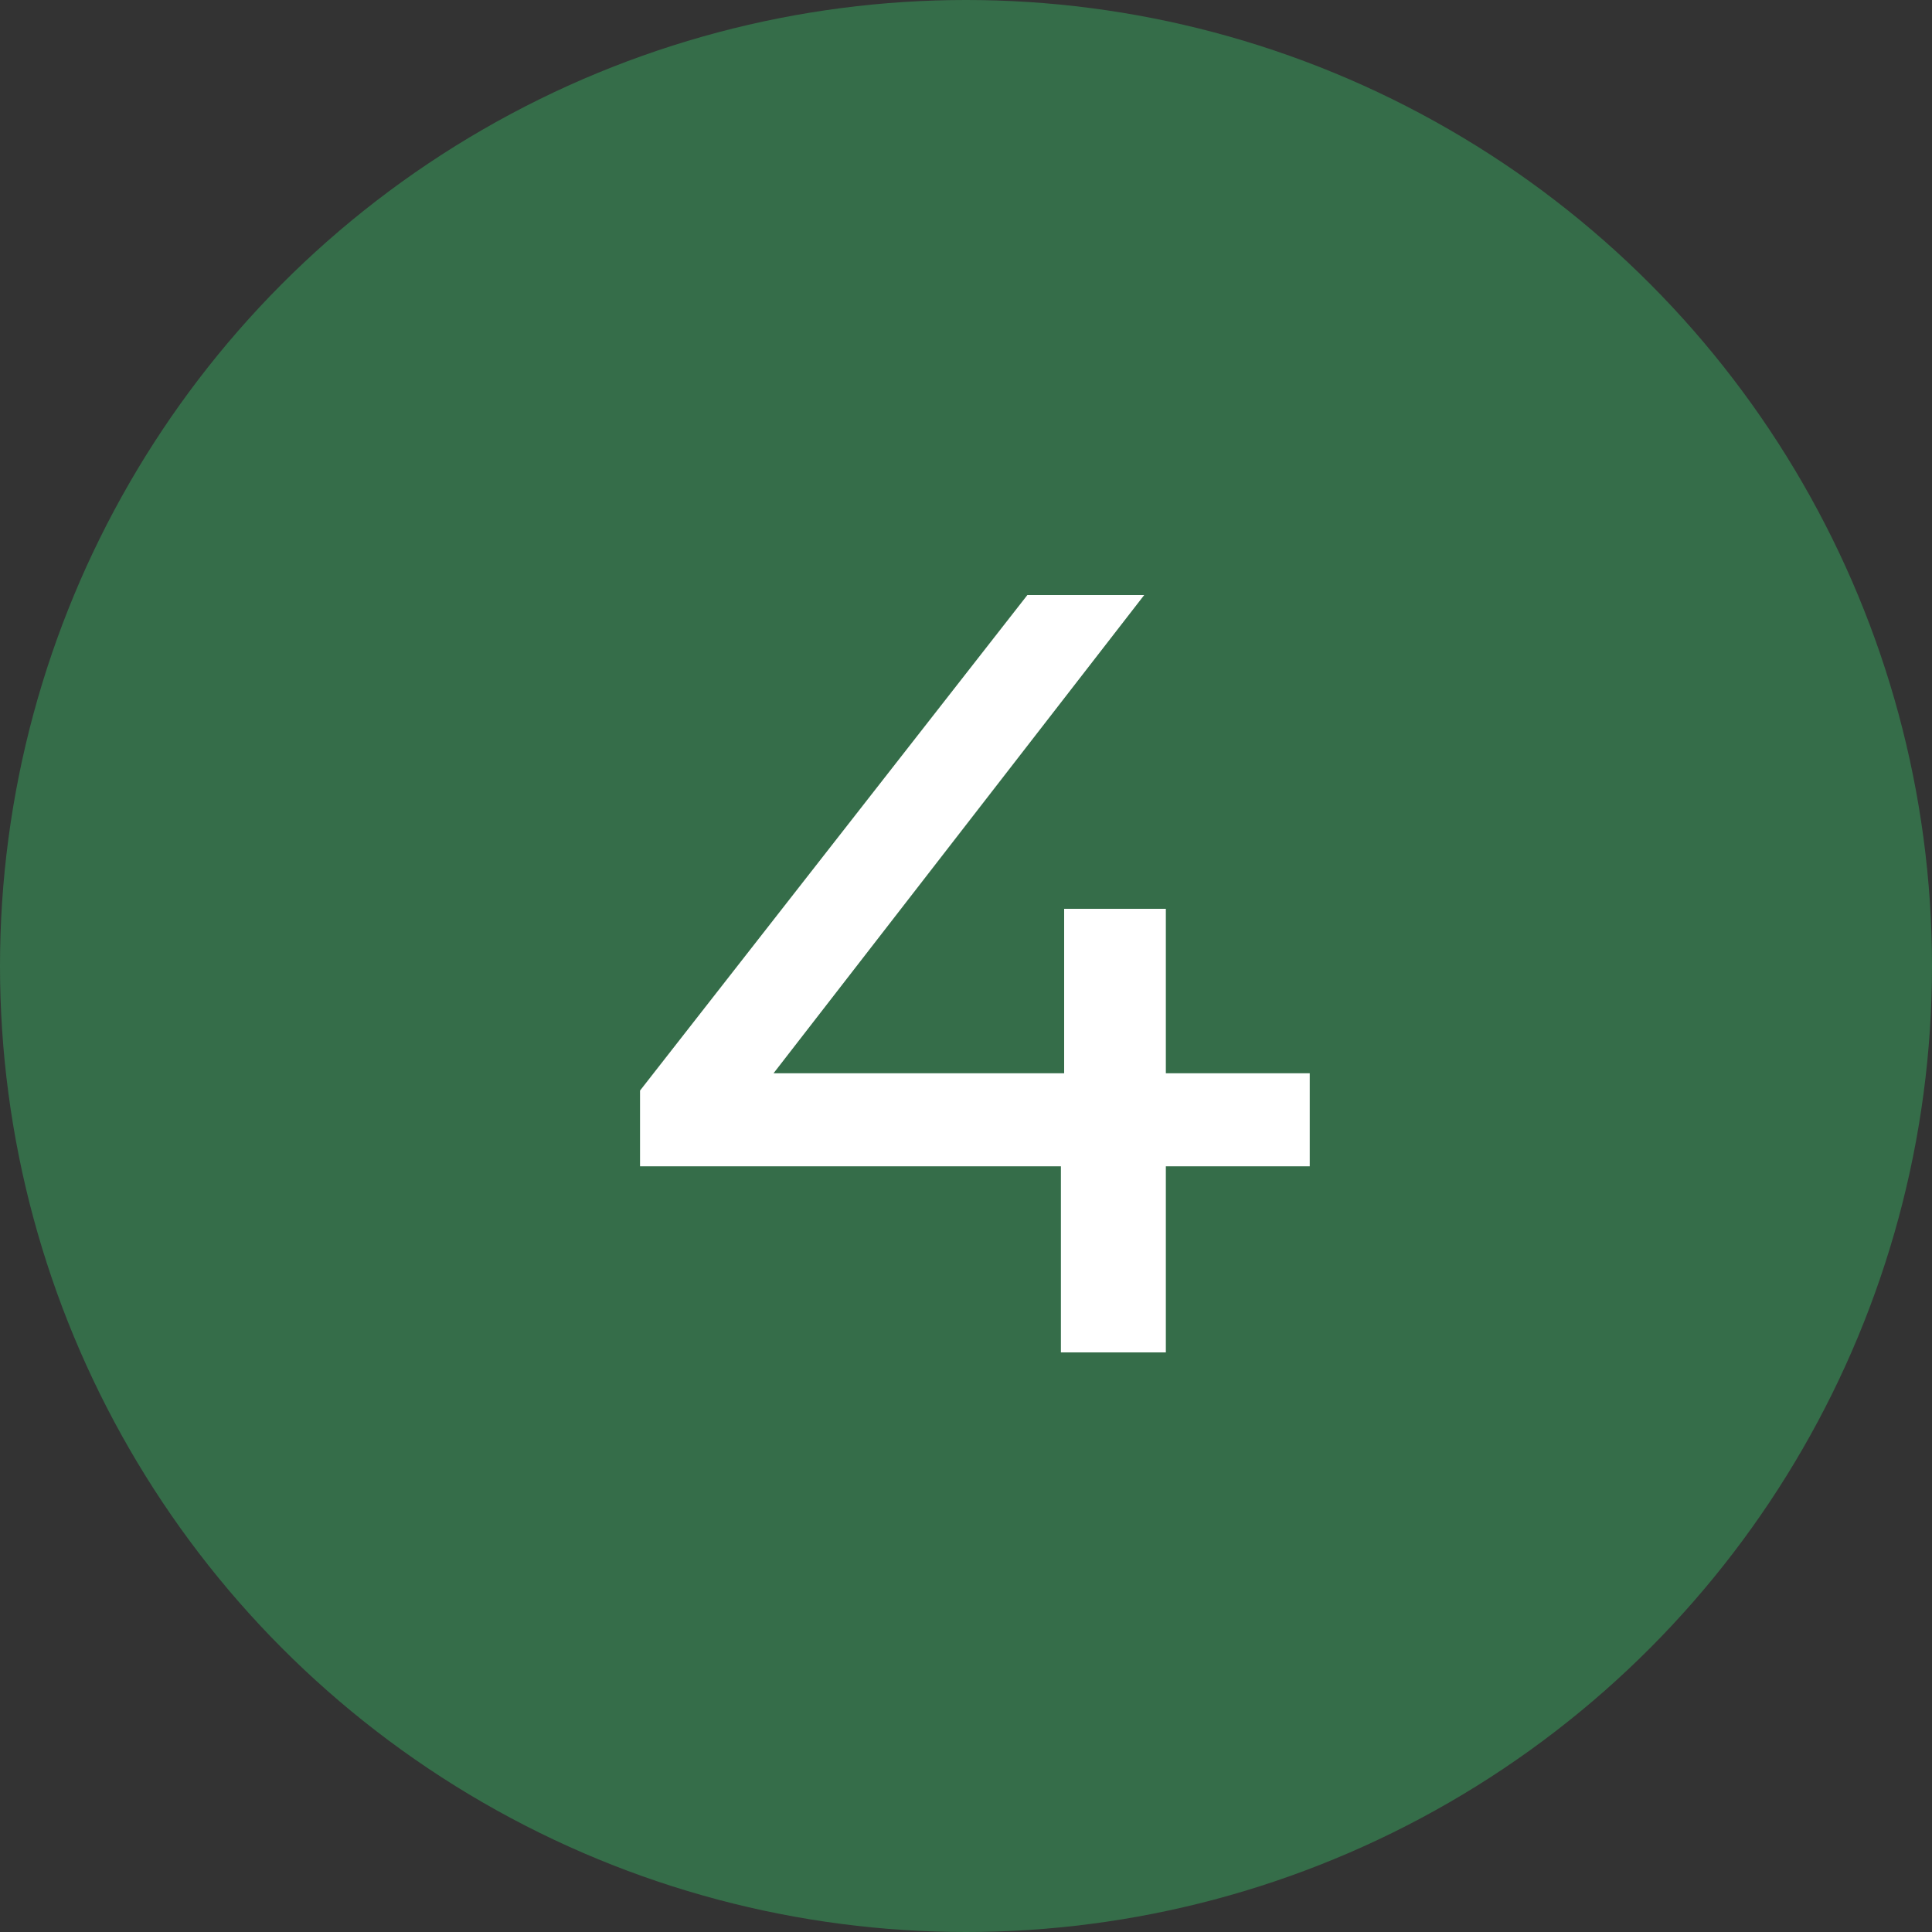
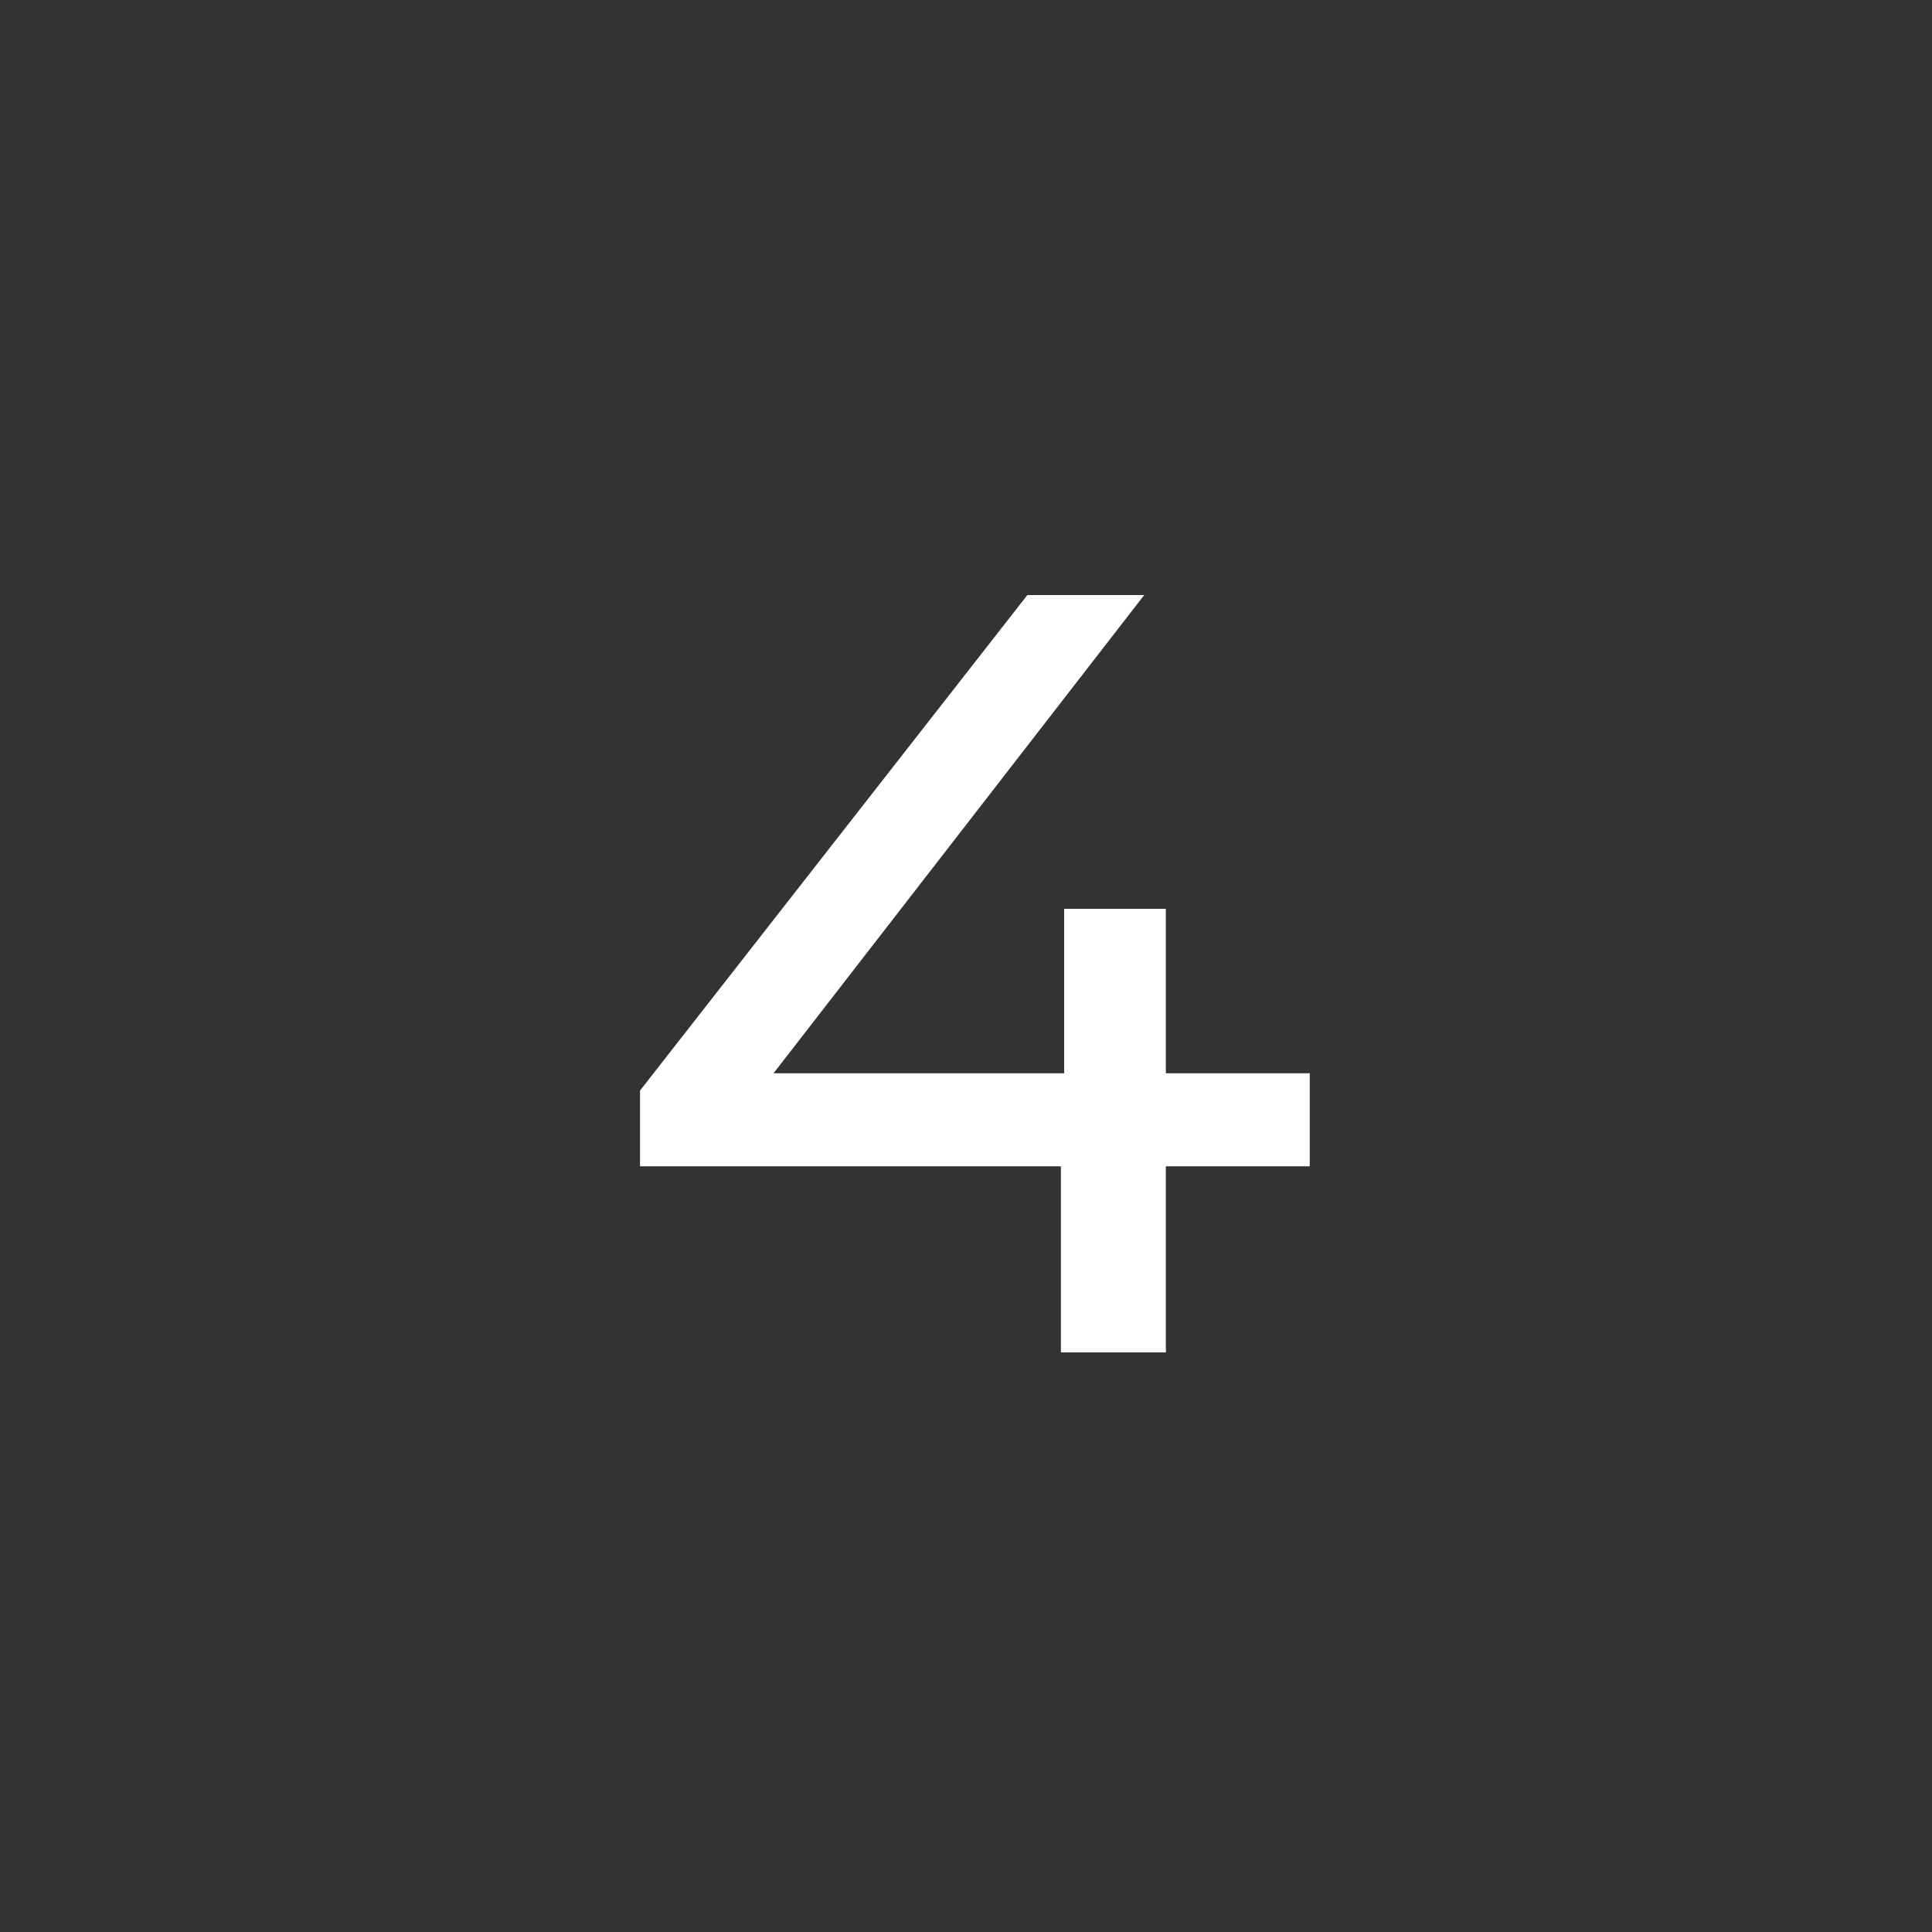
<svg xmlns="http://www.w3.org/2000/svg" width="100" height="100" viewBox="0 0 100 100" fill="none">
  <rect x="0" y="0" width="100" height="100" fill="#333333" stroke="none" />
-   <circle cx="50" cy="50" r="50" fill="#356D49" />
  <path d="M33.128 60.368V56.448L53.176 30.8H59.224L39.344 56.448L36.488 55.552H67.792V60.368H33.128ZM54.912 70V60.368L55.08 55.552V47.04H60.344V70H54.912Z" fill="white" />
</svg>